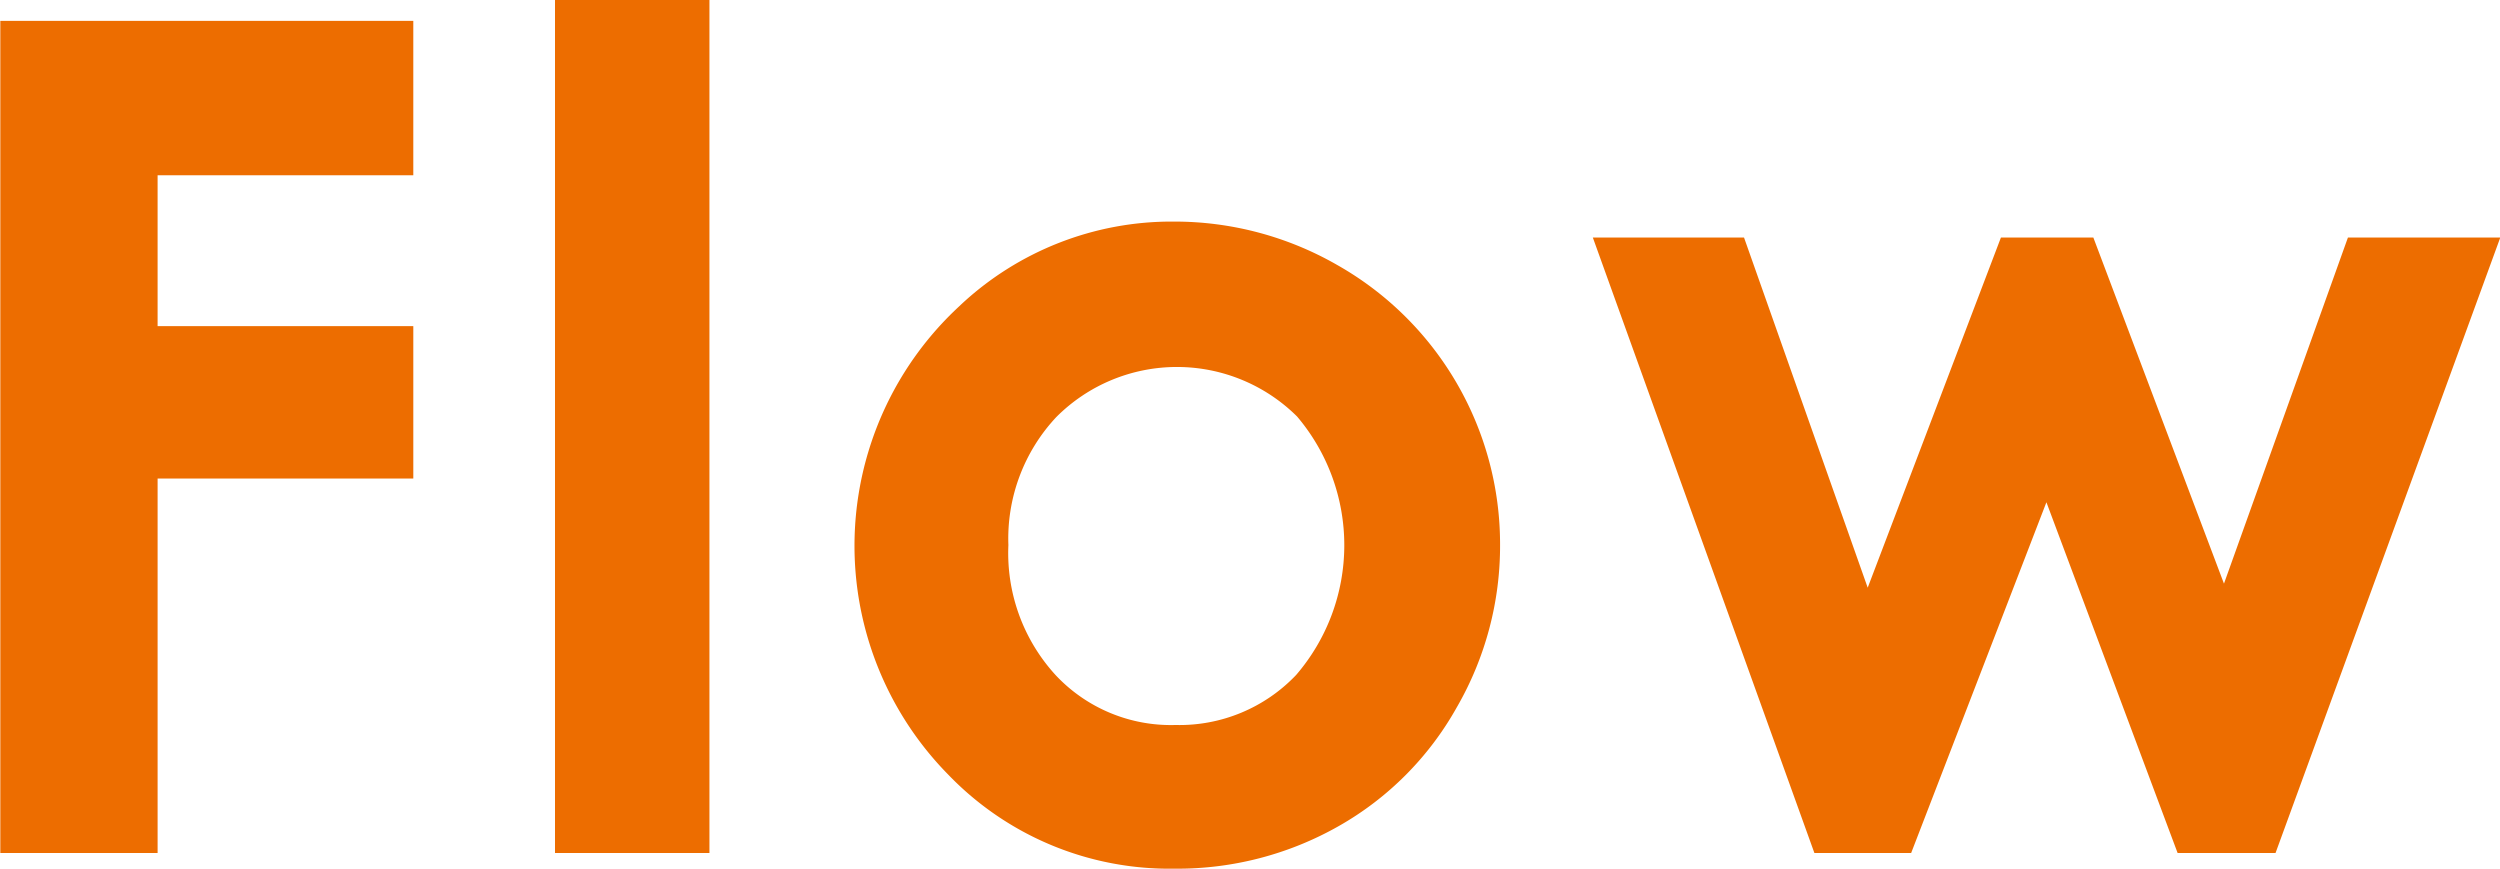
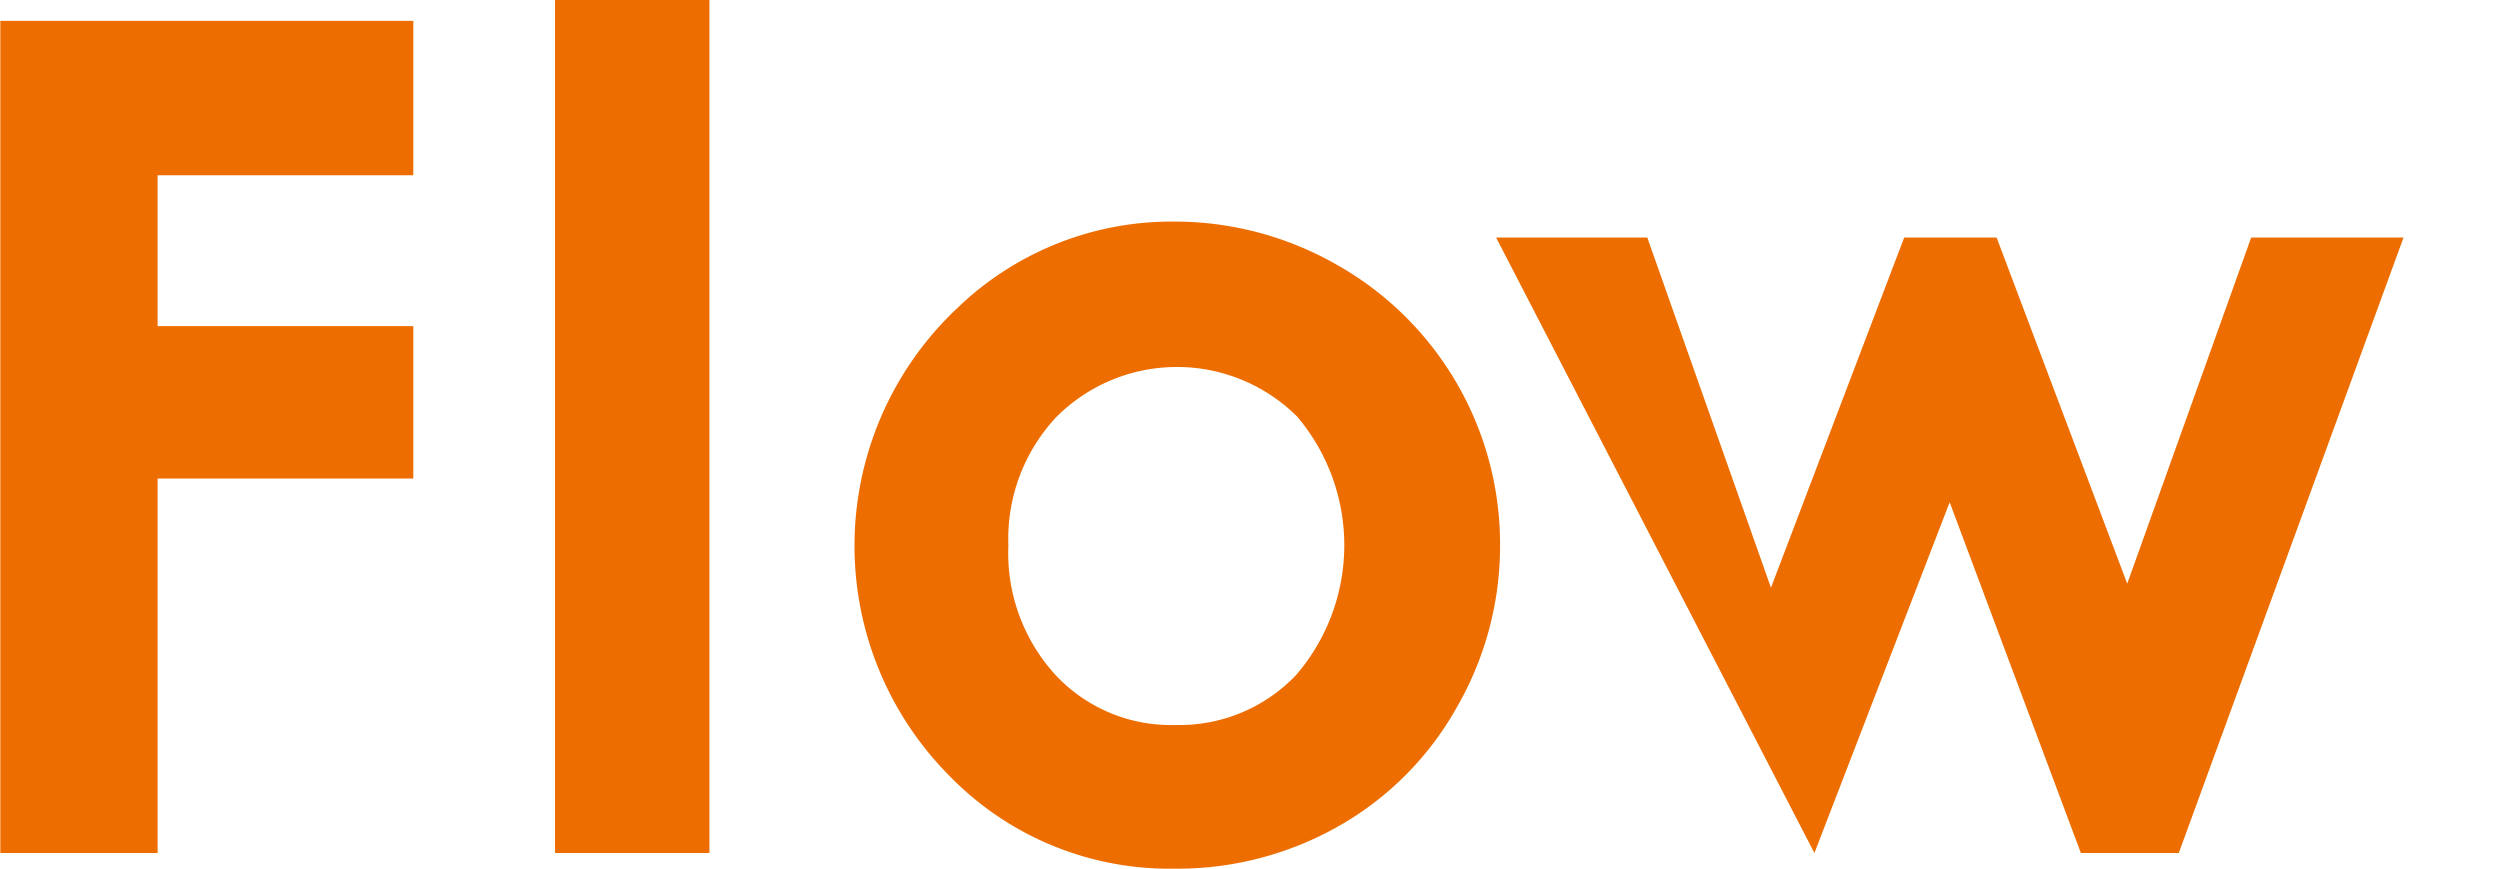
<svg xmlns="http://www.w3.org/2000/svg" width="86.311" height="30" viewBox="0 0 86.311 30">
  <defs>
    <style>
      .cls-1 {
        fill: #ed6d00;
        fill-rule: evenodd;
      }
    </style>
  </defs>
-   <path id="sec05_ttl.svg" class="cls-1" d="M957.98,2999.79h5.43v-12.93h8.828v-5.26H963.41v-5.21h8.828v-5.33H957.98v28.73Zm19.15,0h5.332v-29.46H977.13v29.46Zm13.993-18.91a11.262,11.262,0,0,0-.42,16.2,10.591,10.591,0,0,0,7.8,3.25,11.269,11.269,0,0,0,5.685-1.47,10.731,10.731,0,0,0,4.07-4.09,11.145,11.145,0,0,0,1.5-5.63,11.075,11.075,0,0,0-5.62-9.65,11.276,11.276,0,0,0-5.654-1.5,10.655,10.655,0,0,0-7.363,2.89h0Zm11.627,3.84a6.869,6.869,0,0,1-.03,8.92,5.557,5.557,0,0,1-4.166,1.73,5.451,5.451,0,0,1-4.138-1.72,6.235,6.235,0,0,1-1.633-4.49,6.138,6.138,0,0,1,1.653-4.42A5.883,5.883,0,0,1,1002.75,2984.72Zm17.86,15.07h3.34l4.67-12.11,4.53,12.11h3.38l7.76-21.25h-5.26l-4.28,11.95-4.51-11.95h-3.19l-4.6,12.09-4.27-12.09h-5.22Z" transform="translate(-957.969 -2970.34)" />
+   <path id="sec05_ttl.svg" class="cls-1" d="M957.98,2999.79h5.43v-12.93h8.828v-5.26H963.41v-5.21h8.828v-5.33H957.98v28.73Zm19.15,0h5.332v-29.46H977.13v29.46Zm13.993-18.91a11.262,11.262,0,0,0-.42,16.2,10.591,10.591,0,0,0,7.8,3.25,11.269,11.269,0,0,0,5.685-1.47,10.731,10.731,0,0,0,4.07-4.09,11.145,11.145,0,0,0,1.5-5.63,11.075,11.075,0,0,0-5.62-9.65,11.276,11.276,0,0,0-5.654-1.5,10.655,10.655,0,0,0-7.363,2.89h0Zm11.627,3.84a6.869,6.869,0,0,1-.03,8.92,5.557,5.557,0,0,1-4.166,1.73,5.451,5.451,0,0,1-4.138-1.72,6.235,6.235,0,0,1-1.633-4.49,6.138,6.138,0,0,1,1.653-4.42A5.883,5.883,0,0,1,1002.75,2984.72Zm17.86,15.07l4.67-12.11,4.53,12.11h3.38l7.76-21.25h-5.26l-4.28,11.95-4.51-11.95h-3.19l-4.6,12.09-4.27-12.09h-5.22Z" transform="translate(-957.969 -2970.34)" />
</svg>